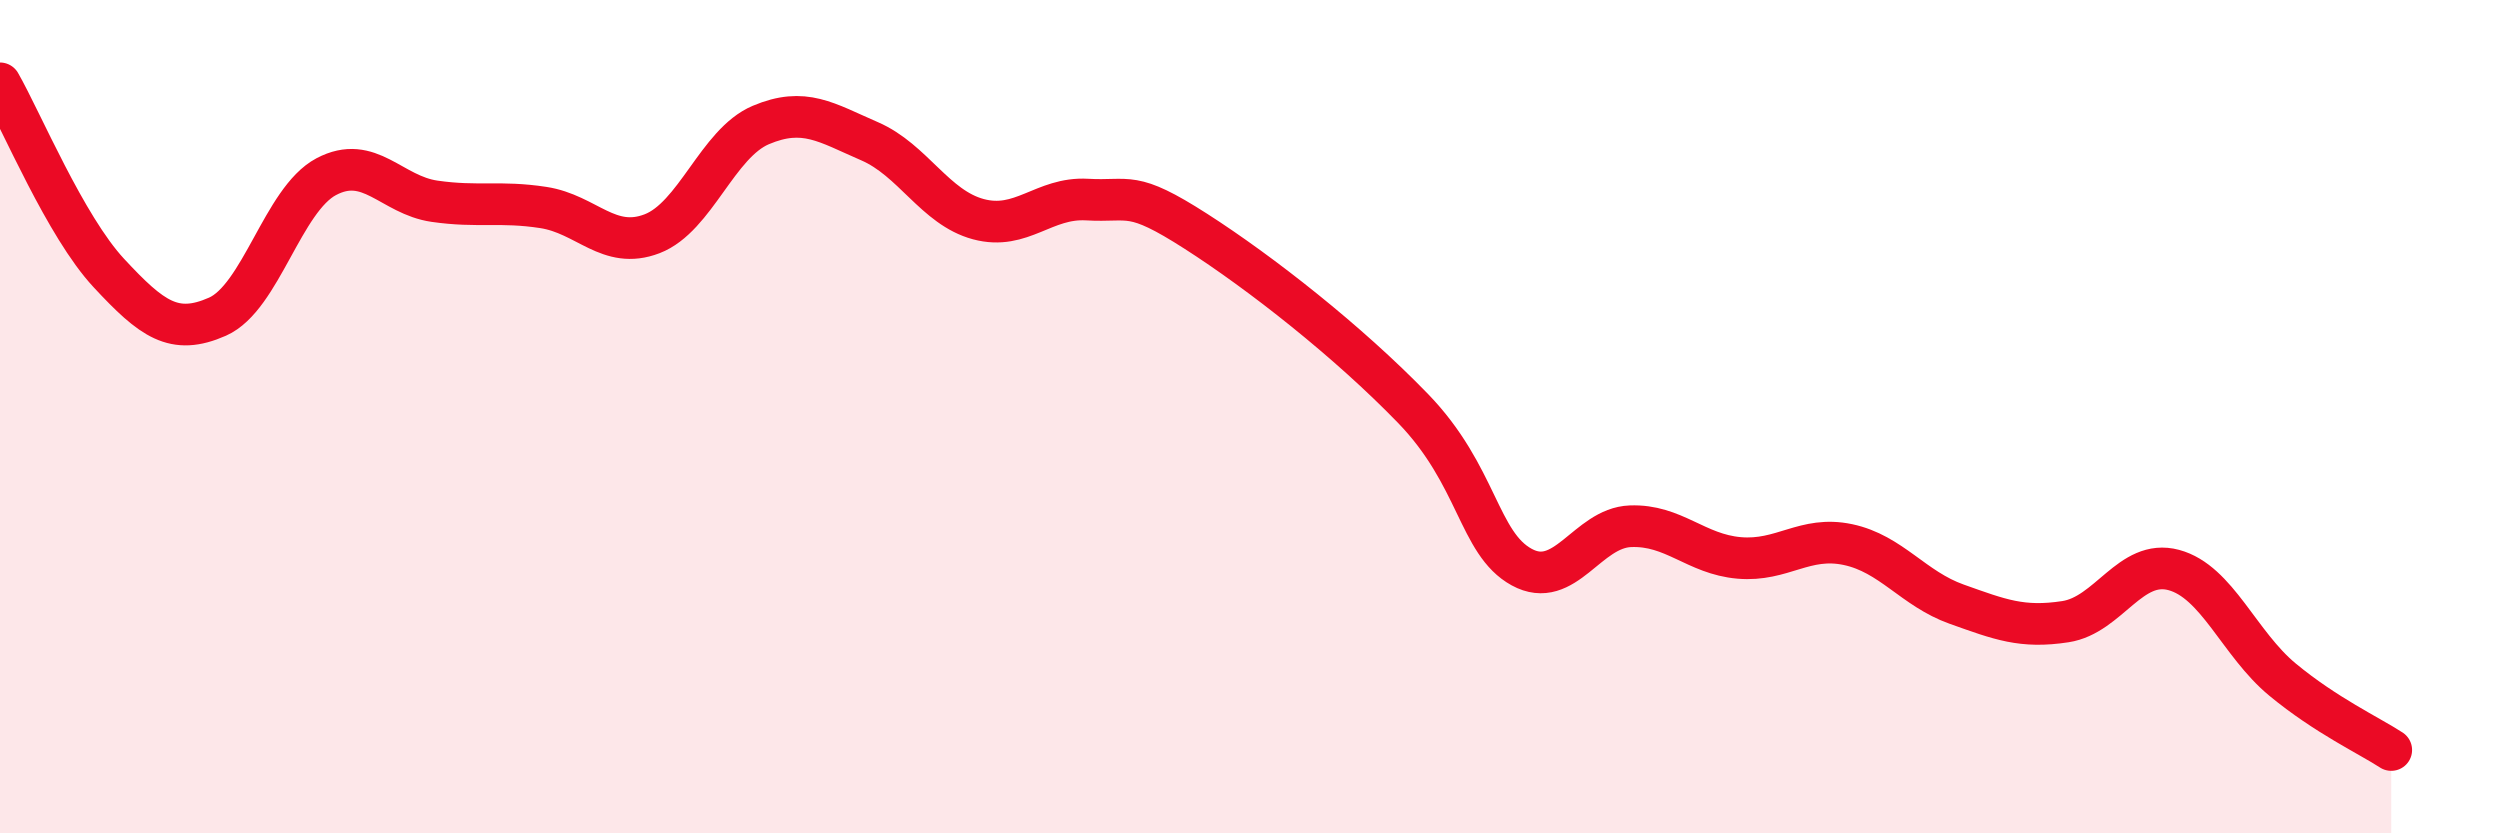
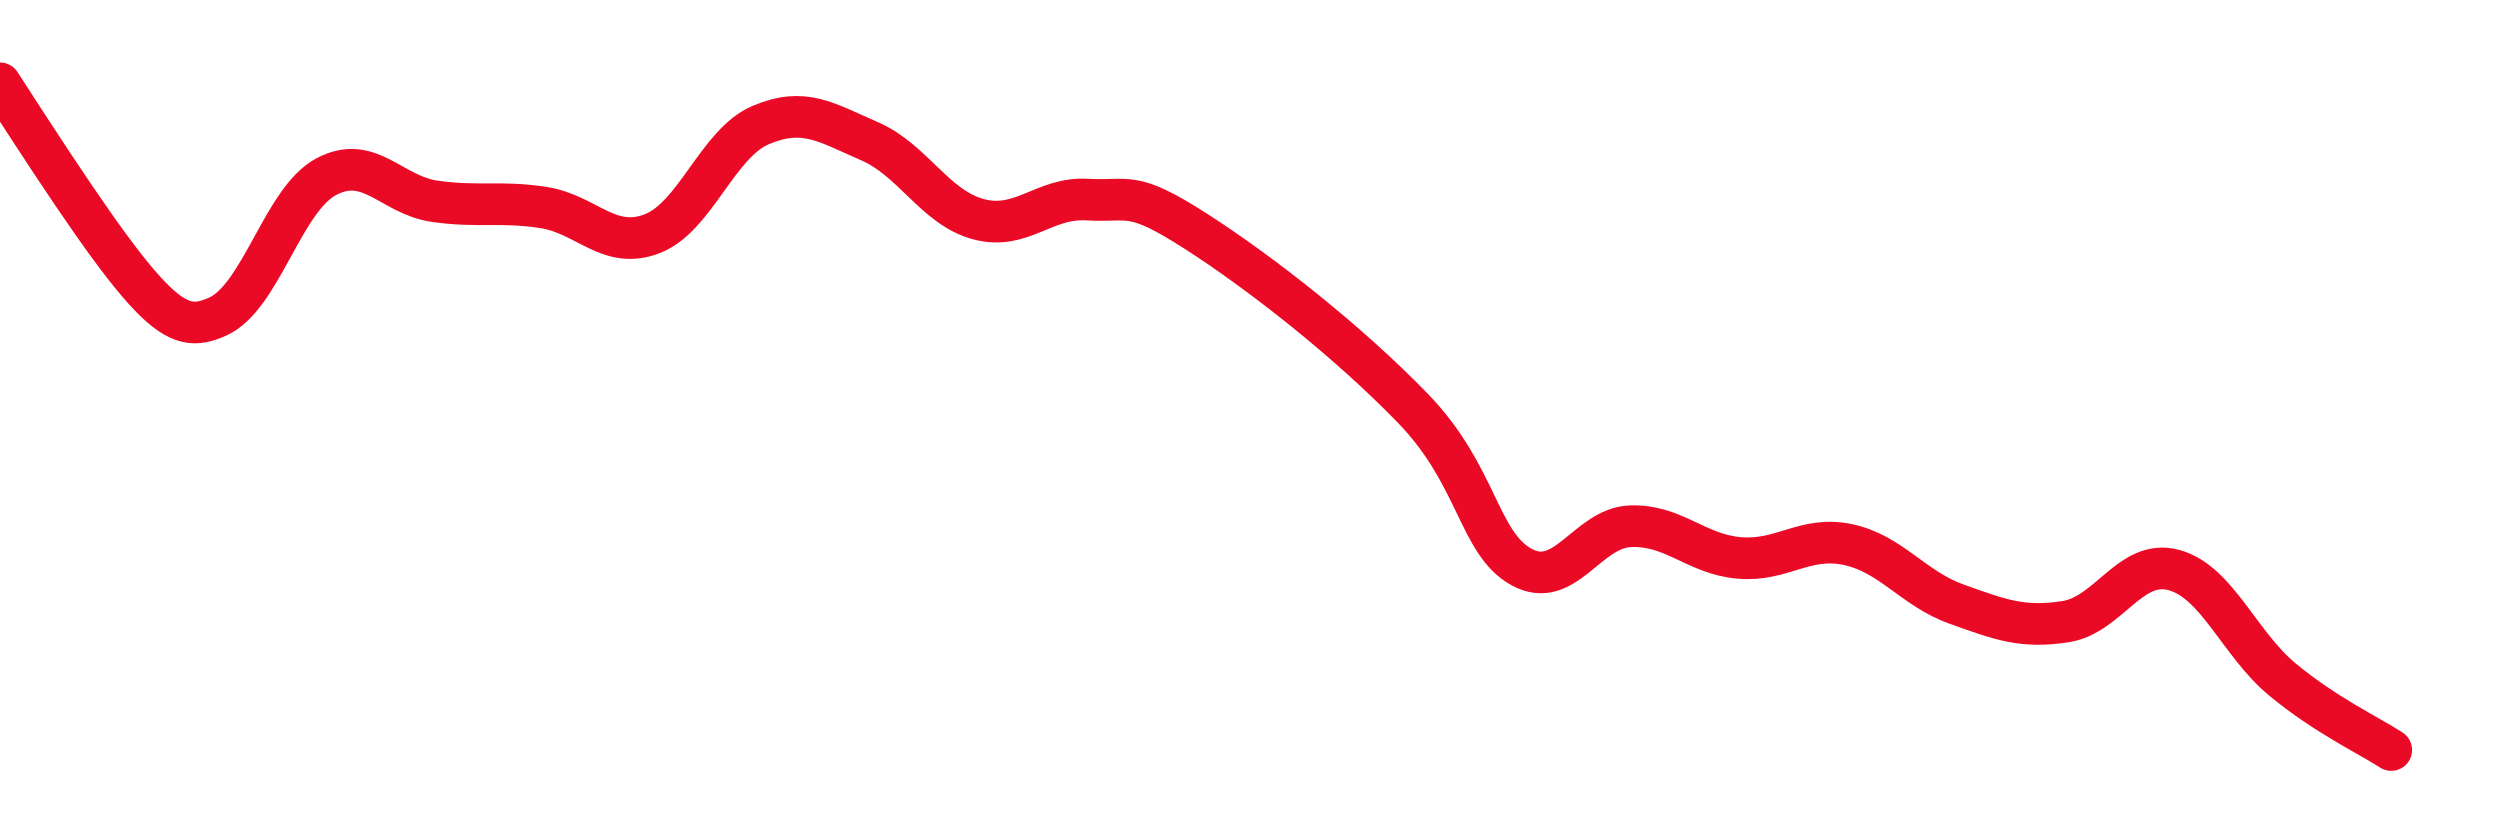
<svg xmlns="http://www.w3.org/2000/svg" width="60" height="20" viewBox="0 0 60 20">
-   <path d="M 0,2 C 0.52,2.91 1.57,5.43 2.61,6.55 C 3.65,7.67 4.18,8.06 5.22,7.6 C 6.26,7.14 6.79,4.79 7.83,4.24 C 8.87,3.69 9.39,4.68 10.43,4.83 C 11.47,4.98 12,4.82 13.04,4.98 C 14.08,5.14 14.61,6.01 15.65,5.61 C 16.69,5.21 17.22,3.44 18.26,3 C 19.3,2.56 19.83,2.94 20.87,3.39 C 21.91,3.84 22.44,4.98 23.48,5.26 C 24.52,5.54 25.05,4.73 26.09,4.79 C 27.13,4.85 27.14,4.55 28.7,5.55 C 30.26,6.55 32.35,8.19 33.91,9.8 C 35.47,11.41 35.48,13.04 36.52,13.61 C 37.56,14.18 38.09,12.67 39.13,12.63 C 40.17,12.59 40.7,13.3 41.74,13.39 C 42.78,13.48 43.31,12.85 44.35,13.07 C 45.39,13.29 45.92,14.13 46.96,14.5 C 48,14.87 48.53,15.08 49.57,14.92 C 50.61,14.76 51.13,13.4 52.17,13.68 C 53.21,13.96 53.74,15.45 54.78,16.31 C 55.82,17.17 56.87,17.66 57.39,18L57.39 20L0 20Z" fill="#EB0A25" opacity="0.1" stroke-linecap="round" stroke-linejoin="round" />
-   <path d="M 0,2 C 0.52,2.91 1.57,5.43 2.61,6.55 C 3.65,7.67 4.18,8.06 5.22,7.6 C 6.26,7.14 6.79,4.79 7.83,4.24 C 8.87,3.69 9.39,4.68 10.43,4.83 C 11.47,4.98 12,4.82 13.04,4.98 C 14.08,5.14 14.61,6.01 15.65,5.61 C 16.69,5.21 17.22,3.44 18.26,3 C 19.3,2.56 19.83,2.94 20.87,3.39 C 21.91,3.84 22.44,4.98 23.48,5.26 C 24.52,5.54 25.05,4.73 26.09,4.79 C 27.13,4.85 27.14,4.55 28.7,5.55 C 30.26,6.55 32.35,8.19 33.91,9.8 C 35.47,11.41 35.48,13.04 36.52,13.61 C 37.56,14.18 38.09,12.67 39.13,12.63 C 40.17,12.59 40.7,13.3 41.74,13.39 C 42.78,13.48 43.31,12.85 44.35,13.07 C 45.39,13.29 45.92,14.13 46.96,14.5 C 48,14.87 48.53,15.08 49.57,14.92 C 50.61,14.76 51.13,13.4 52.17,13.68 C 53.21,13.96 53.74,15.45 54.78,16.31 C 55.82,17.17 56.87,17.66 57.39,18" stroke="#EB0A25" stroke-width="1" fill="none" stroke-linecap="round" stroke-linejoin="round" />
+   <path d="M 0,2 C 3.65,7.67 4.18,8.06 5.22,7.6 C 6.26,7.14 6.79,4.79 7.83,4.24 C 8.87,3.69 9.39,4.68 10.43,4.83 C 11.47,4.98 12,4.82 13.04,4.98 C 14.08,5.14 14.61,6.01 15.65,5.61 C 16.69,5.21 17.22,3.44 18.26,3 C 19.3,2.56 19.83,2.94 20.87,3.39 C 21.91,3.84 22.44,4.98 23.48,5.26 C 24.52,5.54 25.05,4.73 26.09,4.79 C 27.13,4.85 27.14,4.55 28.7,5.55 C 30.26,6.55 32.35,8.19 33.91,9.8 C 35.47,11.41 35.48,13.04 36.52,13.61 C 37.56,14.18 38.09,12.67 39.13,12.63 C 40.17,12.59 40.7,13.3 41.74,13.39 C 42.78,13.48 43.31,12.85 44.35,13.07 C 45.39,13.29 45.92,14.13 46.96,14.5 C 48,14.87 48.53,15.08 49.57,14.92 C 50.61,14.76 51.13,13.4 52.17,13.68 C 53.21,13.96 53.74,15.45 54.78,16.31 C 55.82,17.17 56.87,17.66 57.39,18" stroke="#EB0A25" stroke-width="1" fill="none" stroke-linecap="round" stroke-linejoin="round" />
</svg>